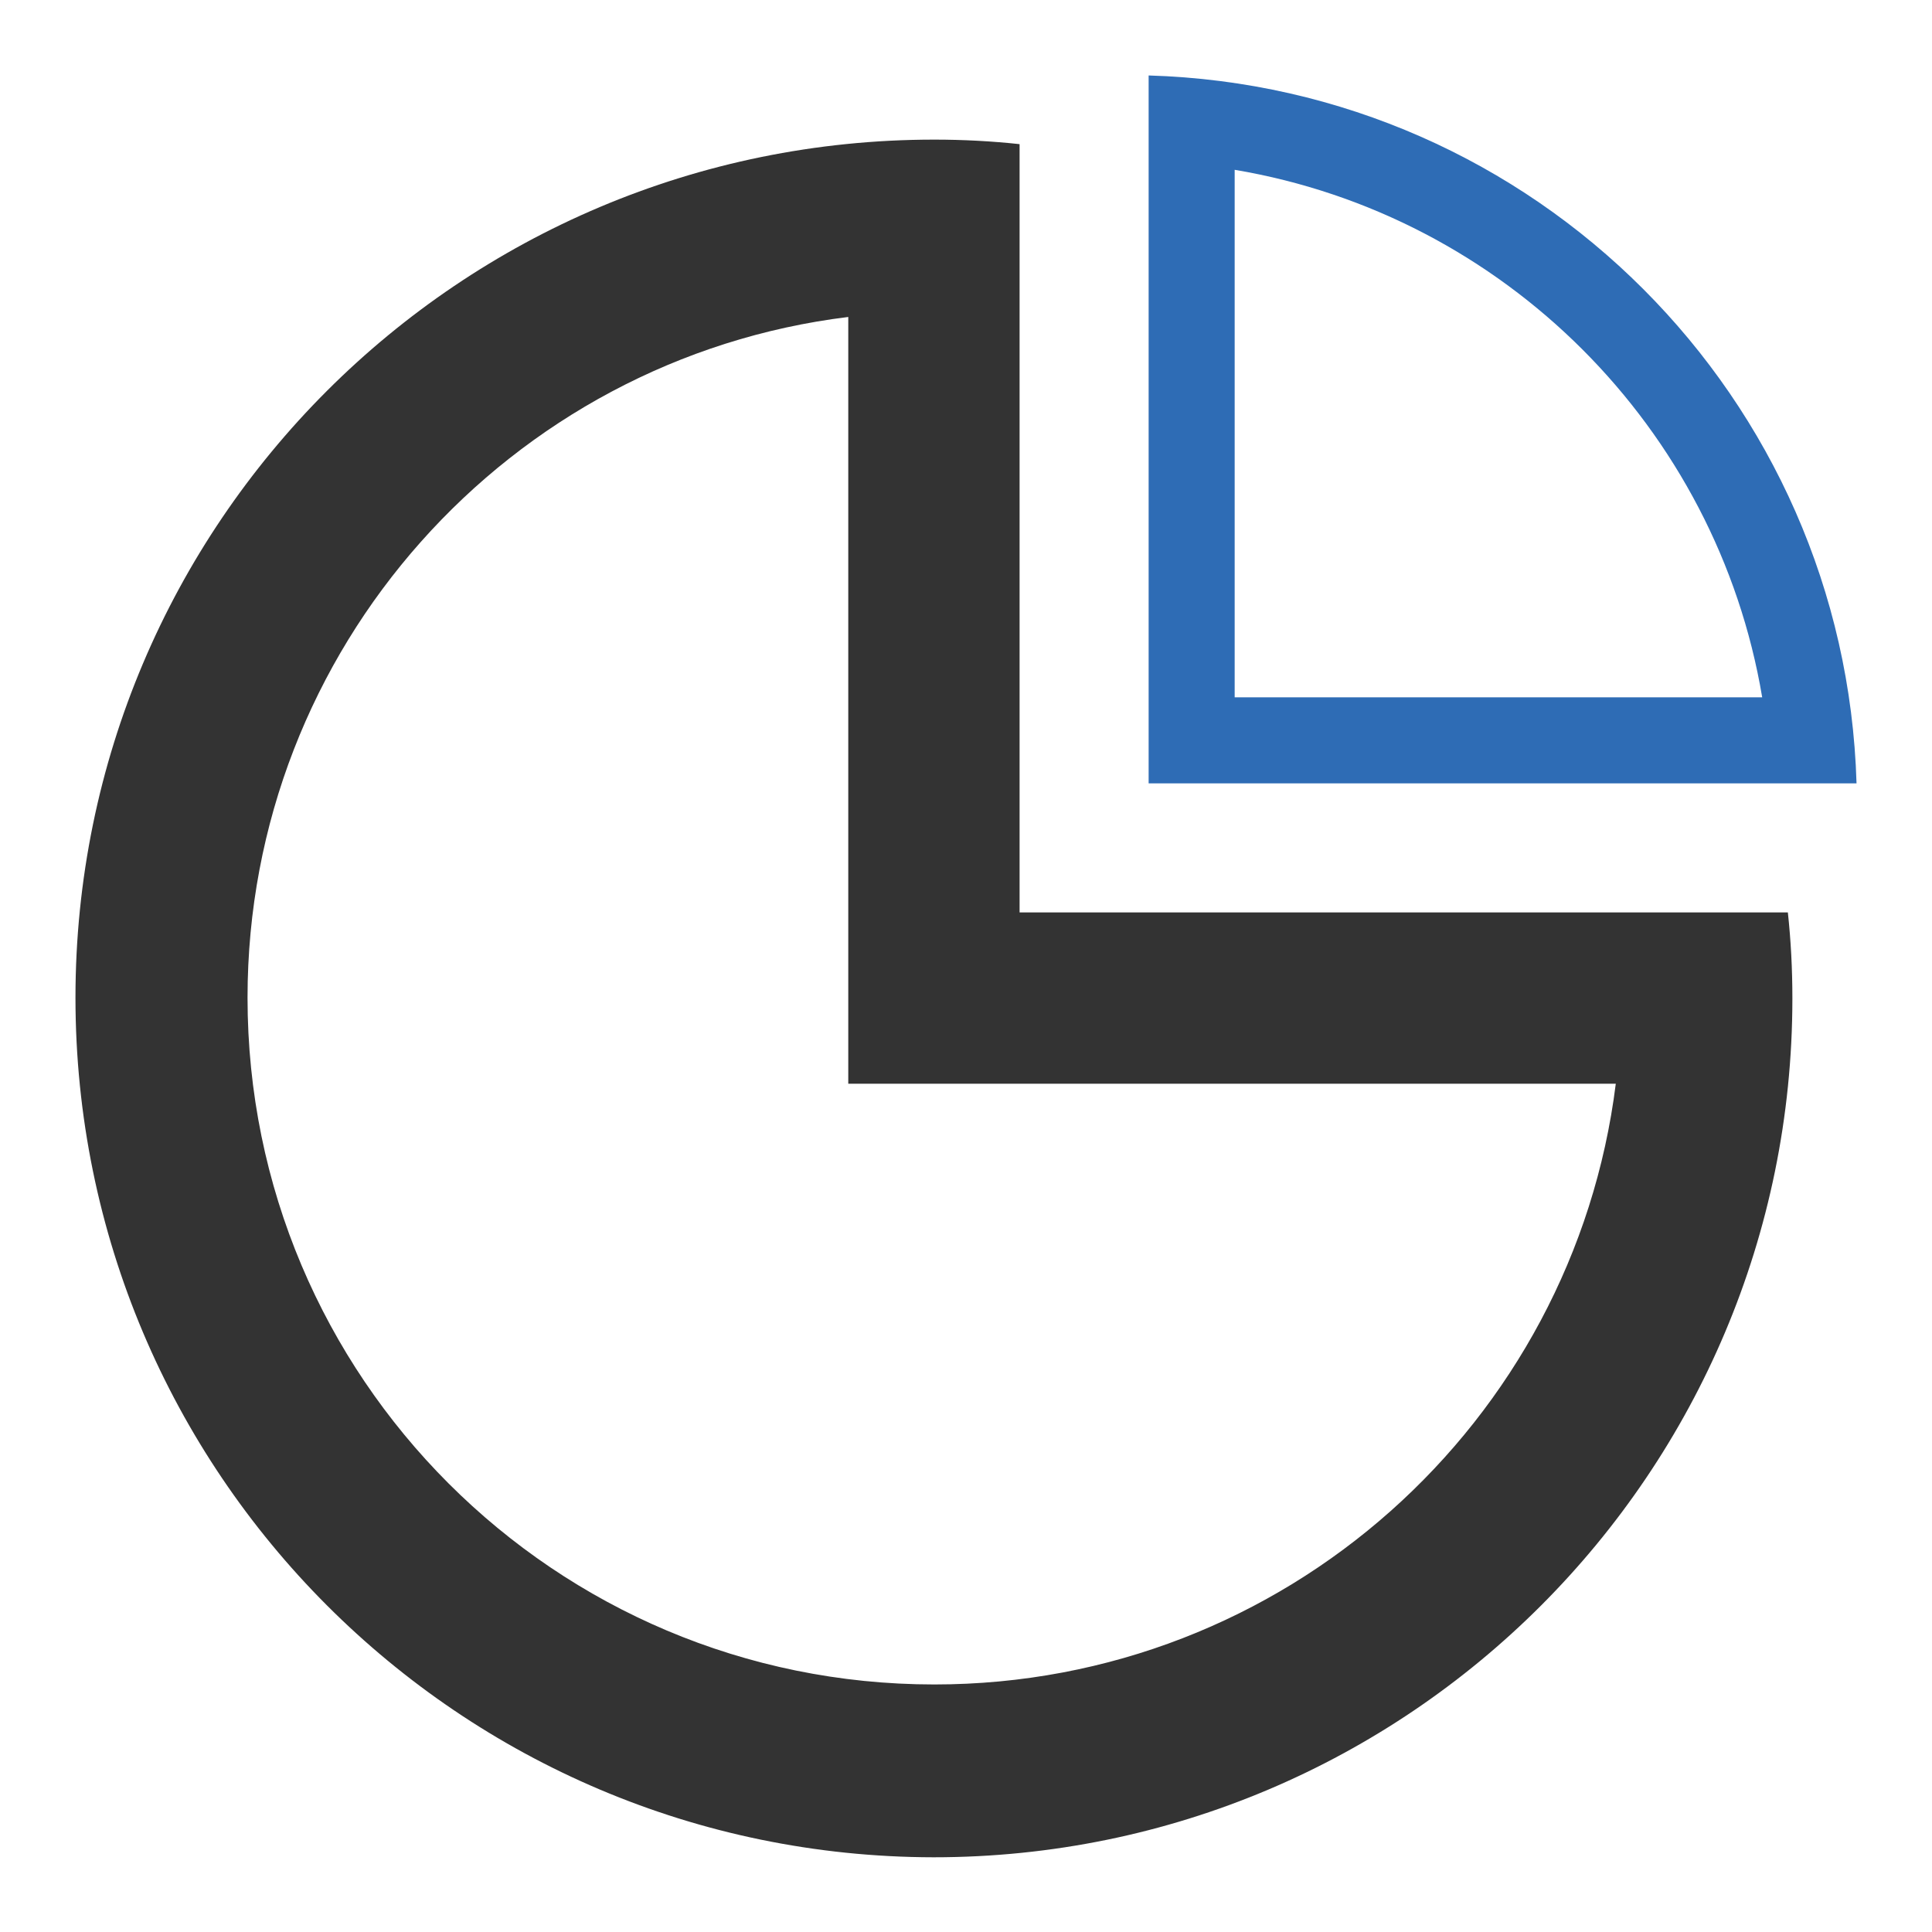
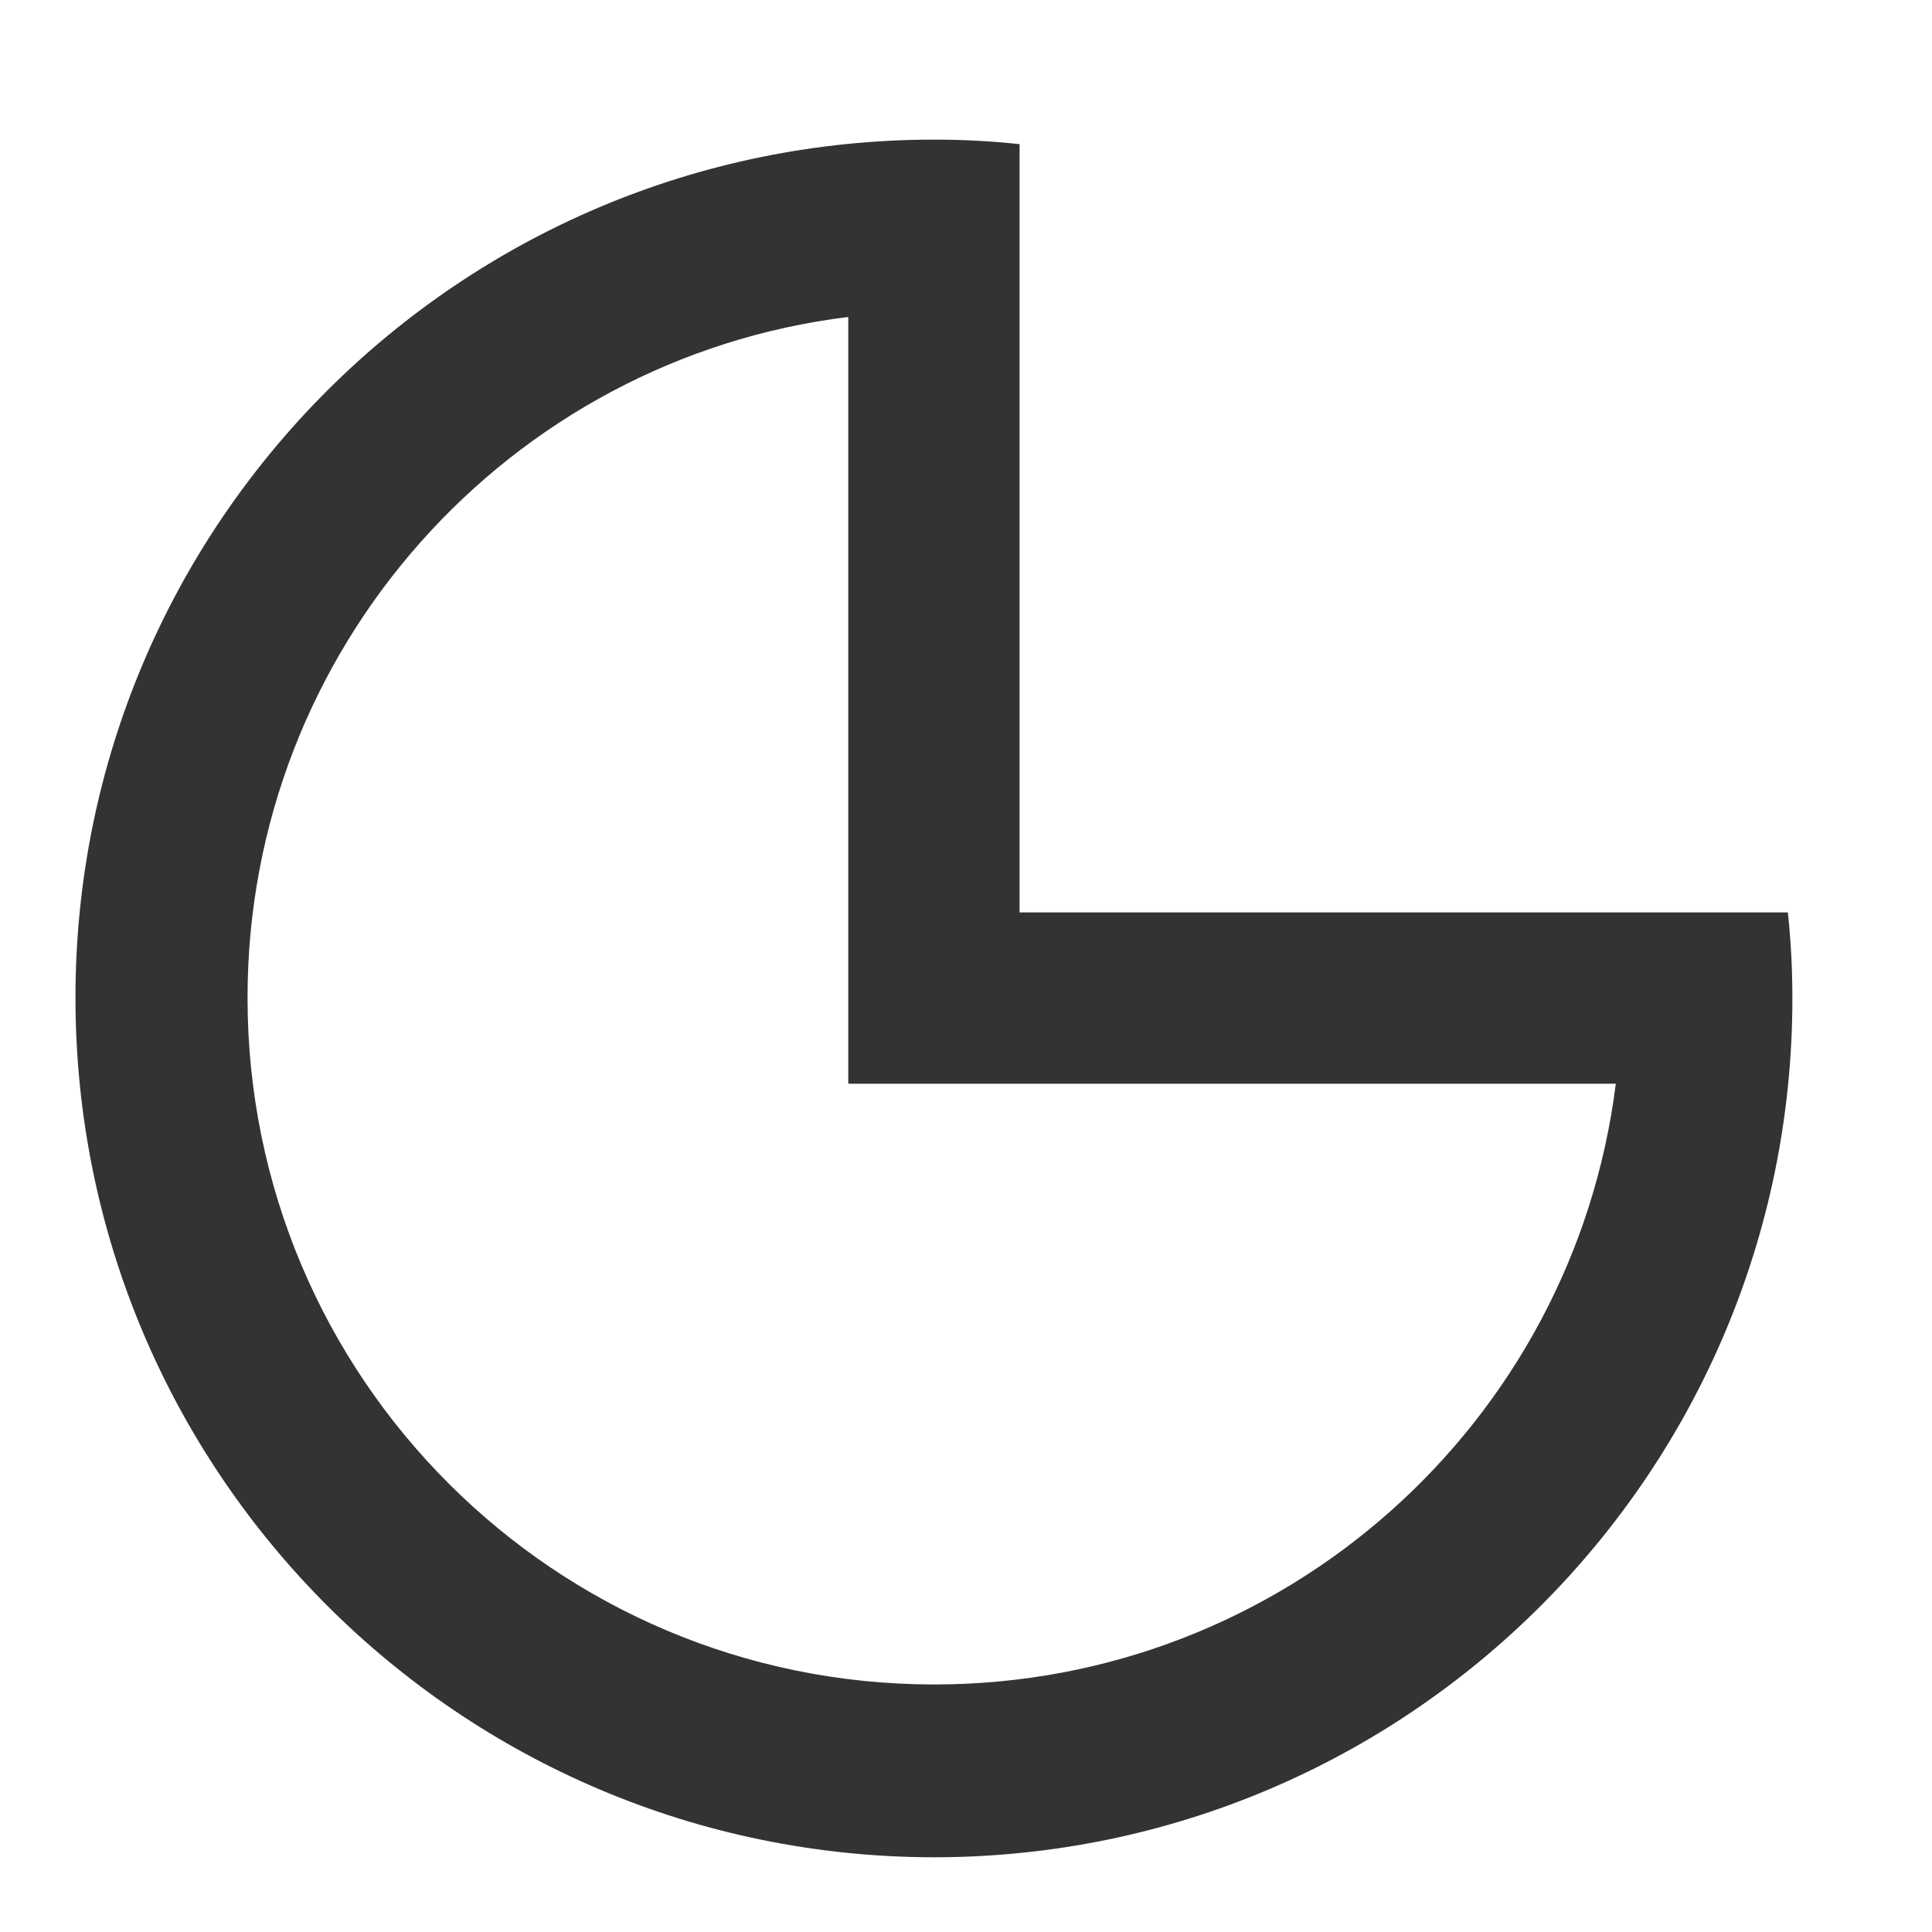
<svg xmlns="http://www.w3.org/2000/svg" version="1.1" x="0px" y="0px" viewBox="0 0 256 256" enable-background="new 0 0 256 256" xml:space="preserve">
  <g>
    <path fill="#333333" d="M32.8,132.2c0,50.3,40.7,91,91,91c46.4,0,84.7-34.7,90.3-79.6H112.4V42C67.5,47.5,32.8,85.9,32.8,132.2z  M135.1,19.1v101.8h101.8c0.4,3.7,0.6,7.5,0.6,11.4c0,62.8-50.9,113.8-113.8,113.8C60.9,246,10,195.1,10,132.2 C10,69.4,60.9,18.5,123.8,18.5C127.6,18.5,131.4,18.7,135.1,19.1z" />
-     <path fill="#2e6cb5" d="M163.6,22.5v69.9h69.9C227.5,56.7,199.3,28.5,163.6,22.5z M152.2,10c51.2,1.5,92.3,42.7,93.8,93.8h-93.8V10 z" />
  </g>
</svg>